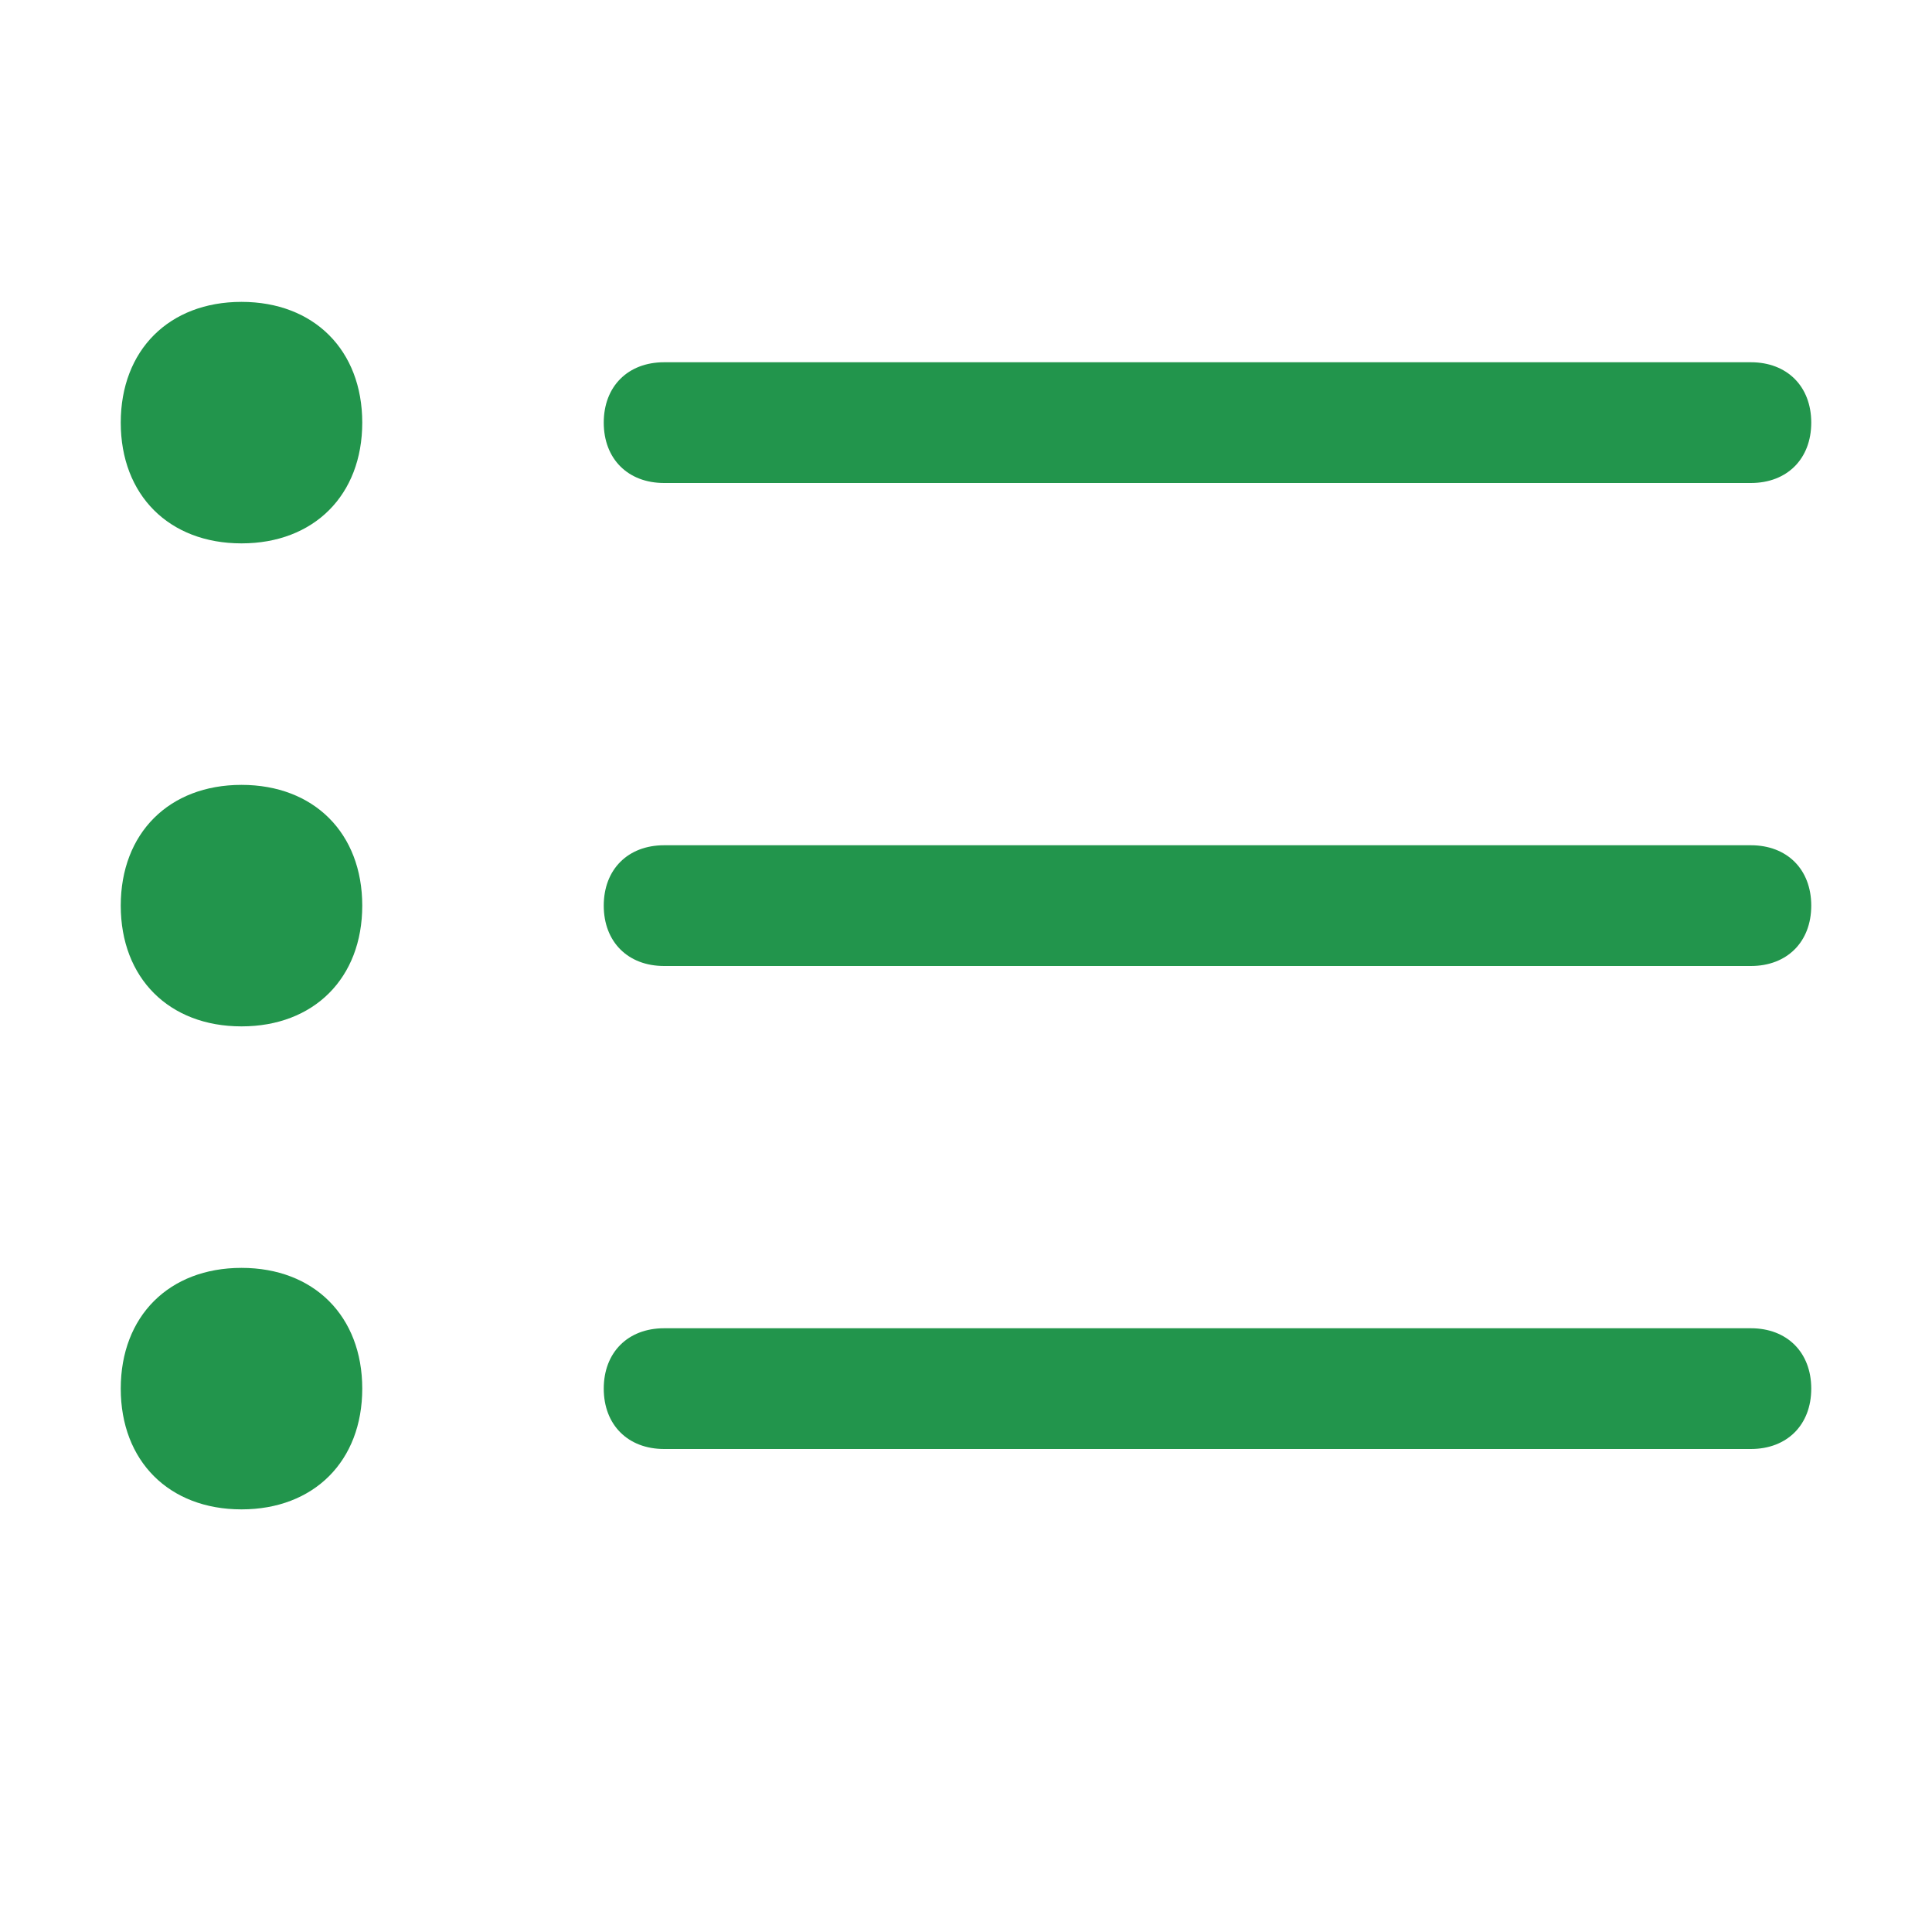
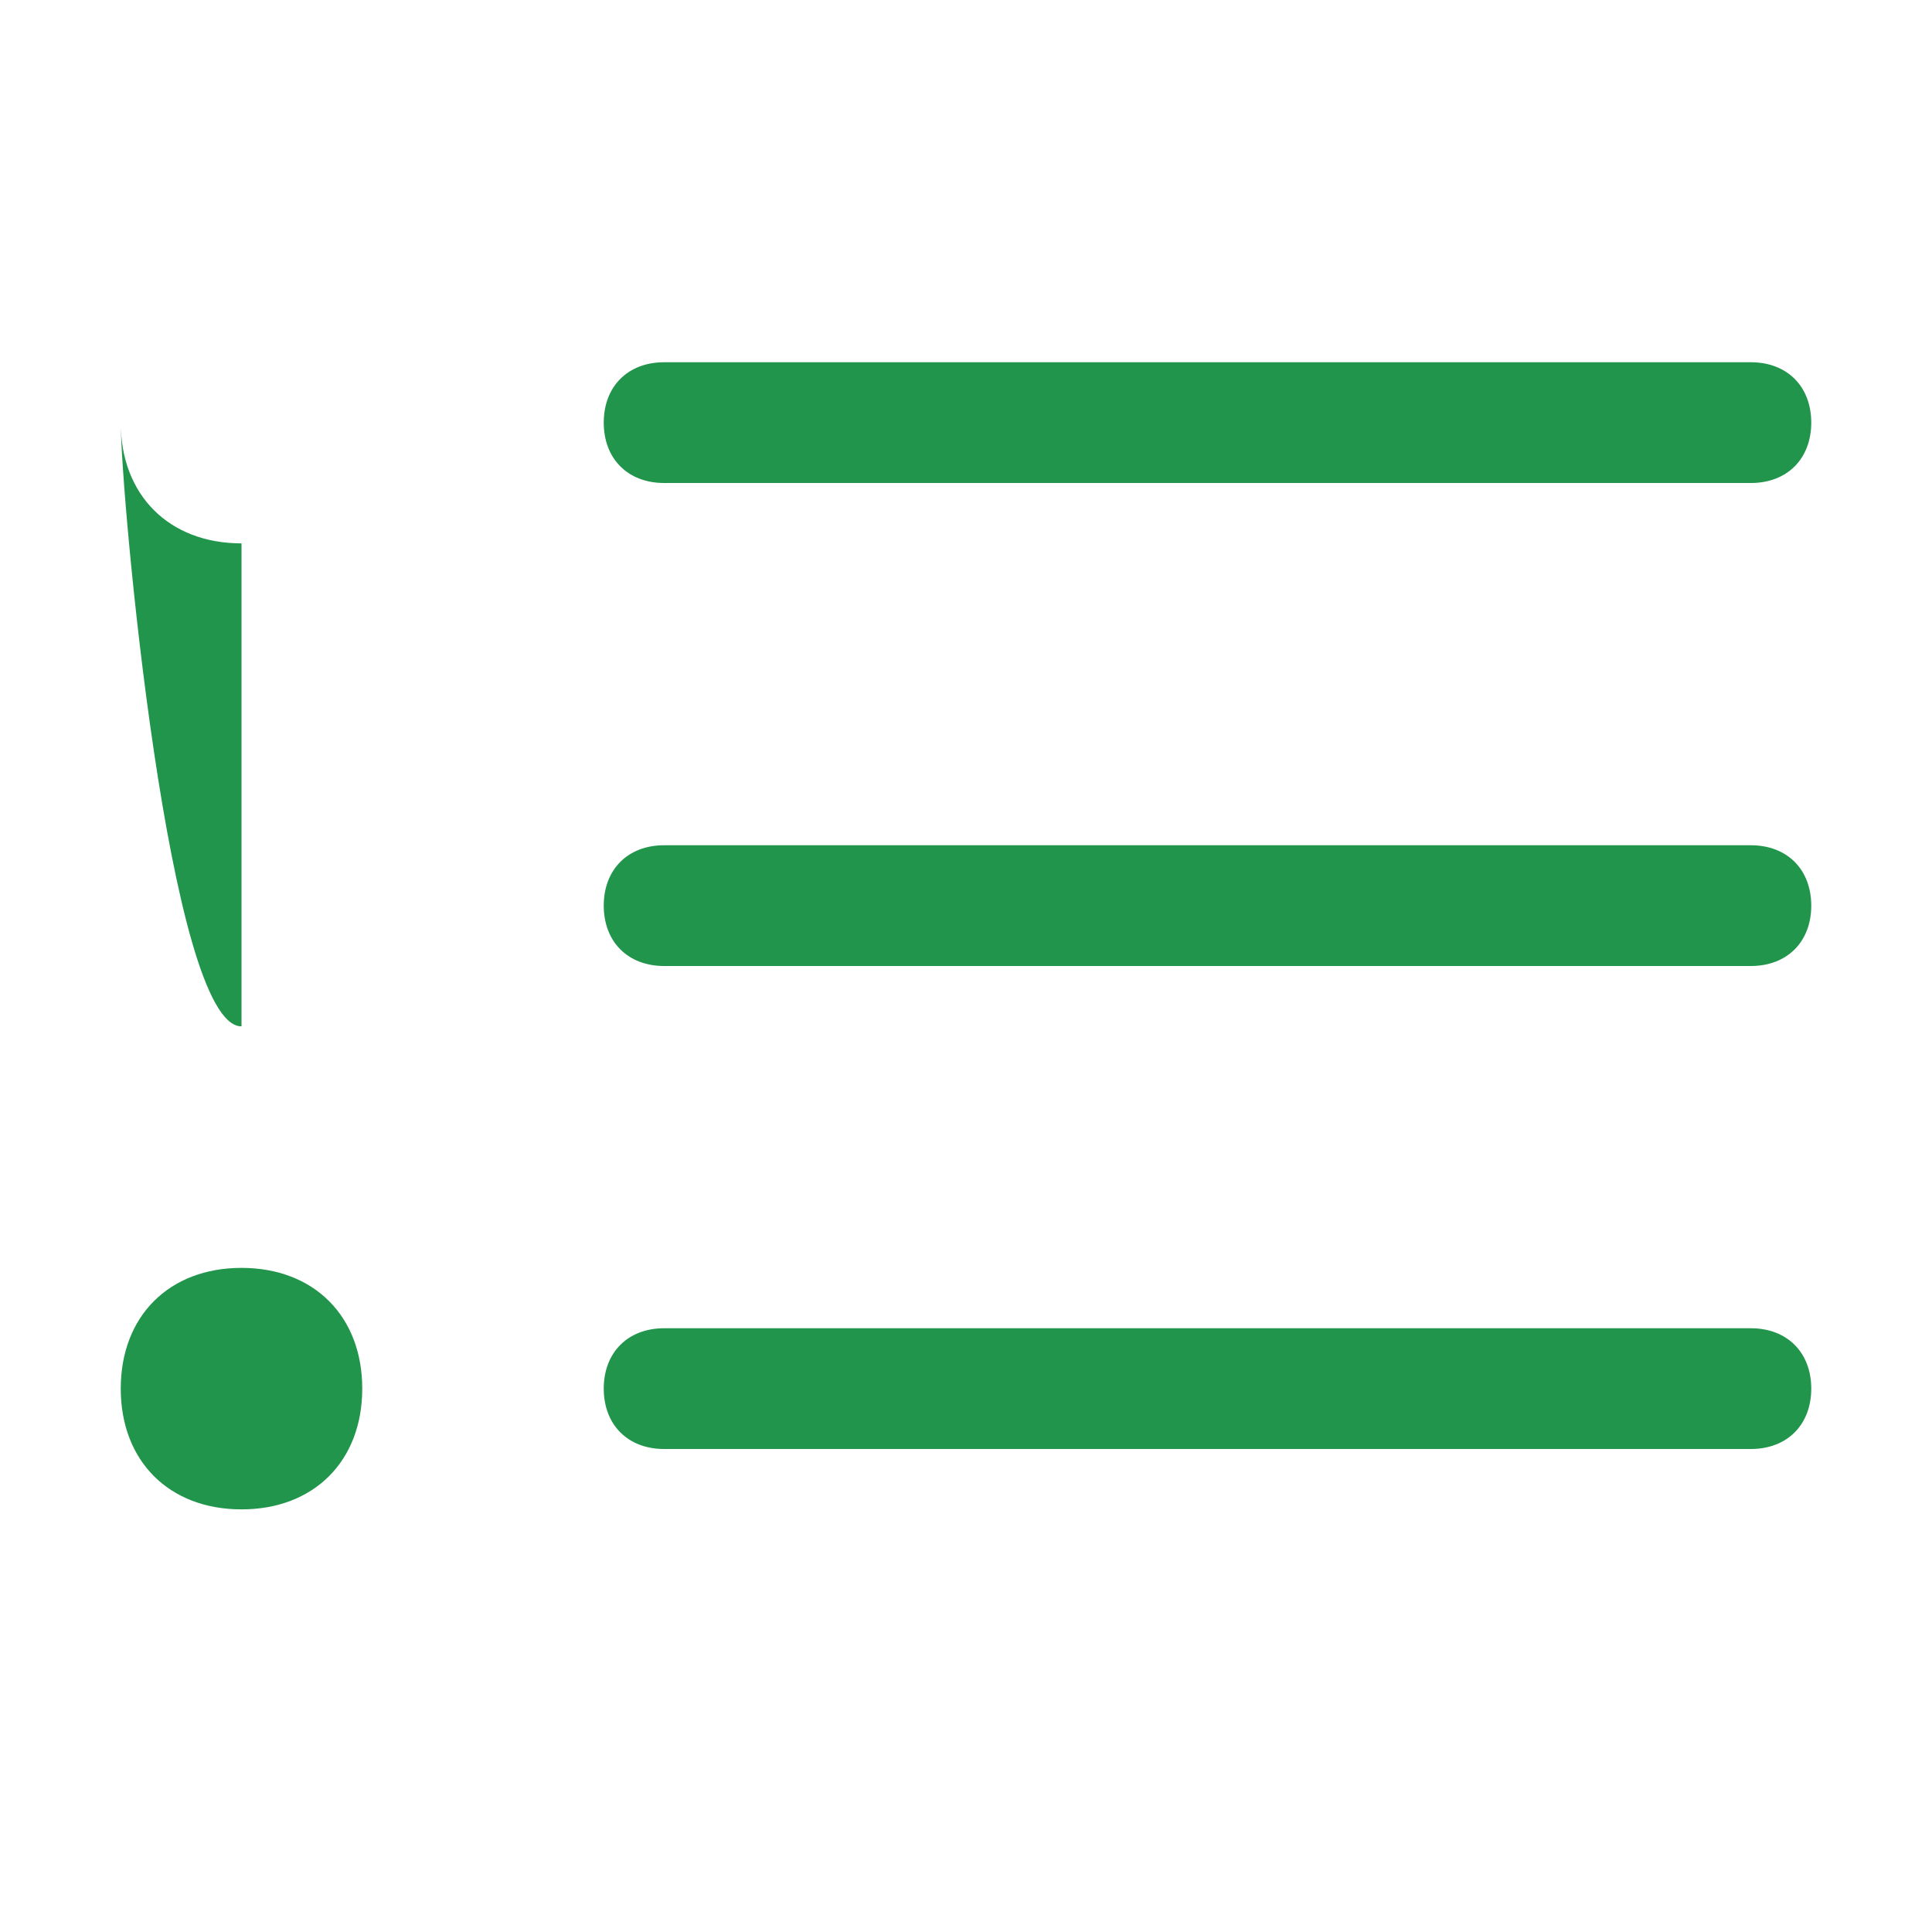
<svg xmlns="http://www.w3.org/2000/svg" version="1.1" id="Layer_1" x="0px" y="0px" viewBox="0 0 16 16" style="enable-background:new 0 0 16 16;" xml:space="preserve">
  <style type="text/css">
	.st0{fill-rule:evenodd;clip-rule:evenodd;fill:#22954C;}
</style>
-   <path class="st0" d="M5,11.5C5,11.2,5.2,11,5.5,11h9c0.3,0,0.5,0.2,0.5,0.5S14.8,12,14.5,12h-9C5.2,12,5,11.8,5,11.5 M5,7.5  C5,7.2,5.2,7,5.5,7h9C14.8,7,15,7.2,15,7.5S14.8,8,14.5,8h-9C5.2,8,5,7.8,5,7.5 M5,3.5C5,3.2,5.2,3,5.5,3h9C14.8,3,15,3.2,15,3.5  S14.8,4,14.5,4h-9C5.2,4,5,3.8,5,3.5 M2,4.5c0.6,0,1-0.4,1-1s-0.4-1-1-1s-1,0.4-1,1S1.4,4.5,2,4.5 M2,8.5c0.6,0,1-0.4,1-1  s-0.4-1-1-1s-1,0.4-1,1S1.4,8.5,2,8.5 M2,12.5c0.6,0,1-0.4,1-1s-0.4-1-1-1s-1,0.4-1,1S1.4,12.5,2,12.5" />
+   <path class="st0" d="M5,11.5C5,11.2,5.2,11,5.5,11h9c0.3,0,0.5,0.2,0.5,0.5S14.8,12,14.5,12h-9C5.2,12,5,11.8,5,11.5 M5,7.5  C5,7.2,5.2,7,5.5,7h9C14.8,7,15,7.2,15,7.5S14.8,8,14.5,8h-9C5.2,8,5,7.8,5,7.5 M5,3.5C5,3.2,5.2,3,5.5,3h9C14.8,3,15,3.2,15,3.5  S14.8,4,14.5,4h-9C5.2,4,5,3.8,5,3.5 M2,4.5c0.6,0,1-0.4,1-1s-0.4-1-1-1s-1,0.4-1,1S1.4,4.5,2,4.5 c0.6,0,1-0.4,1-1  s-0.4-1-1-1s-1,0.4-1,1S1.4,8.5,2,8.5 M2,12.5c0.6,0,1-0.4,1-1s-0.4-1-1-1s-1,0.4-1,1S1.4,12.5,2,12.5" />
</svg>